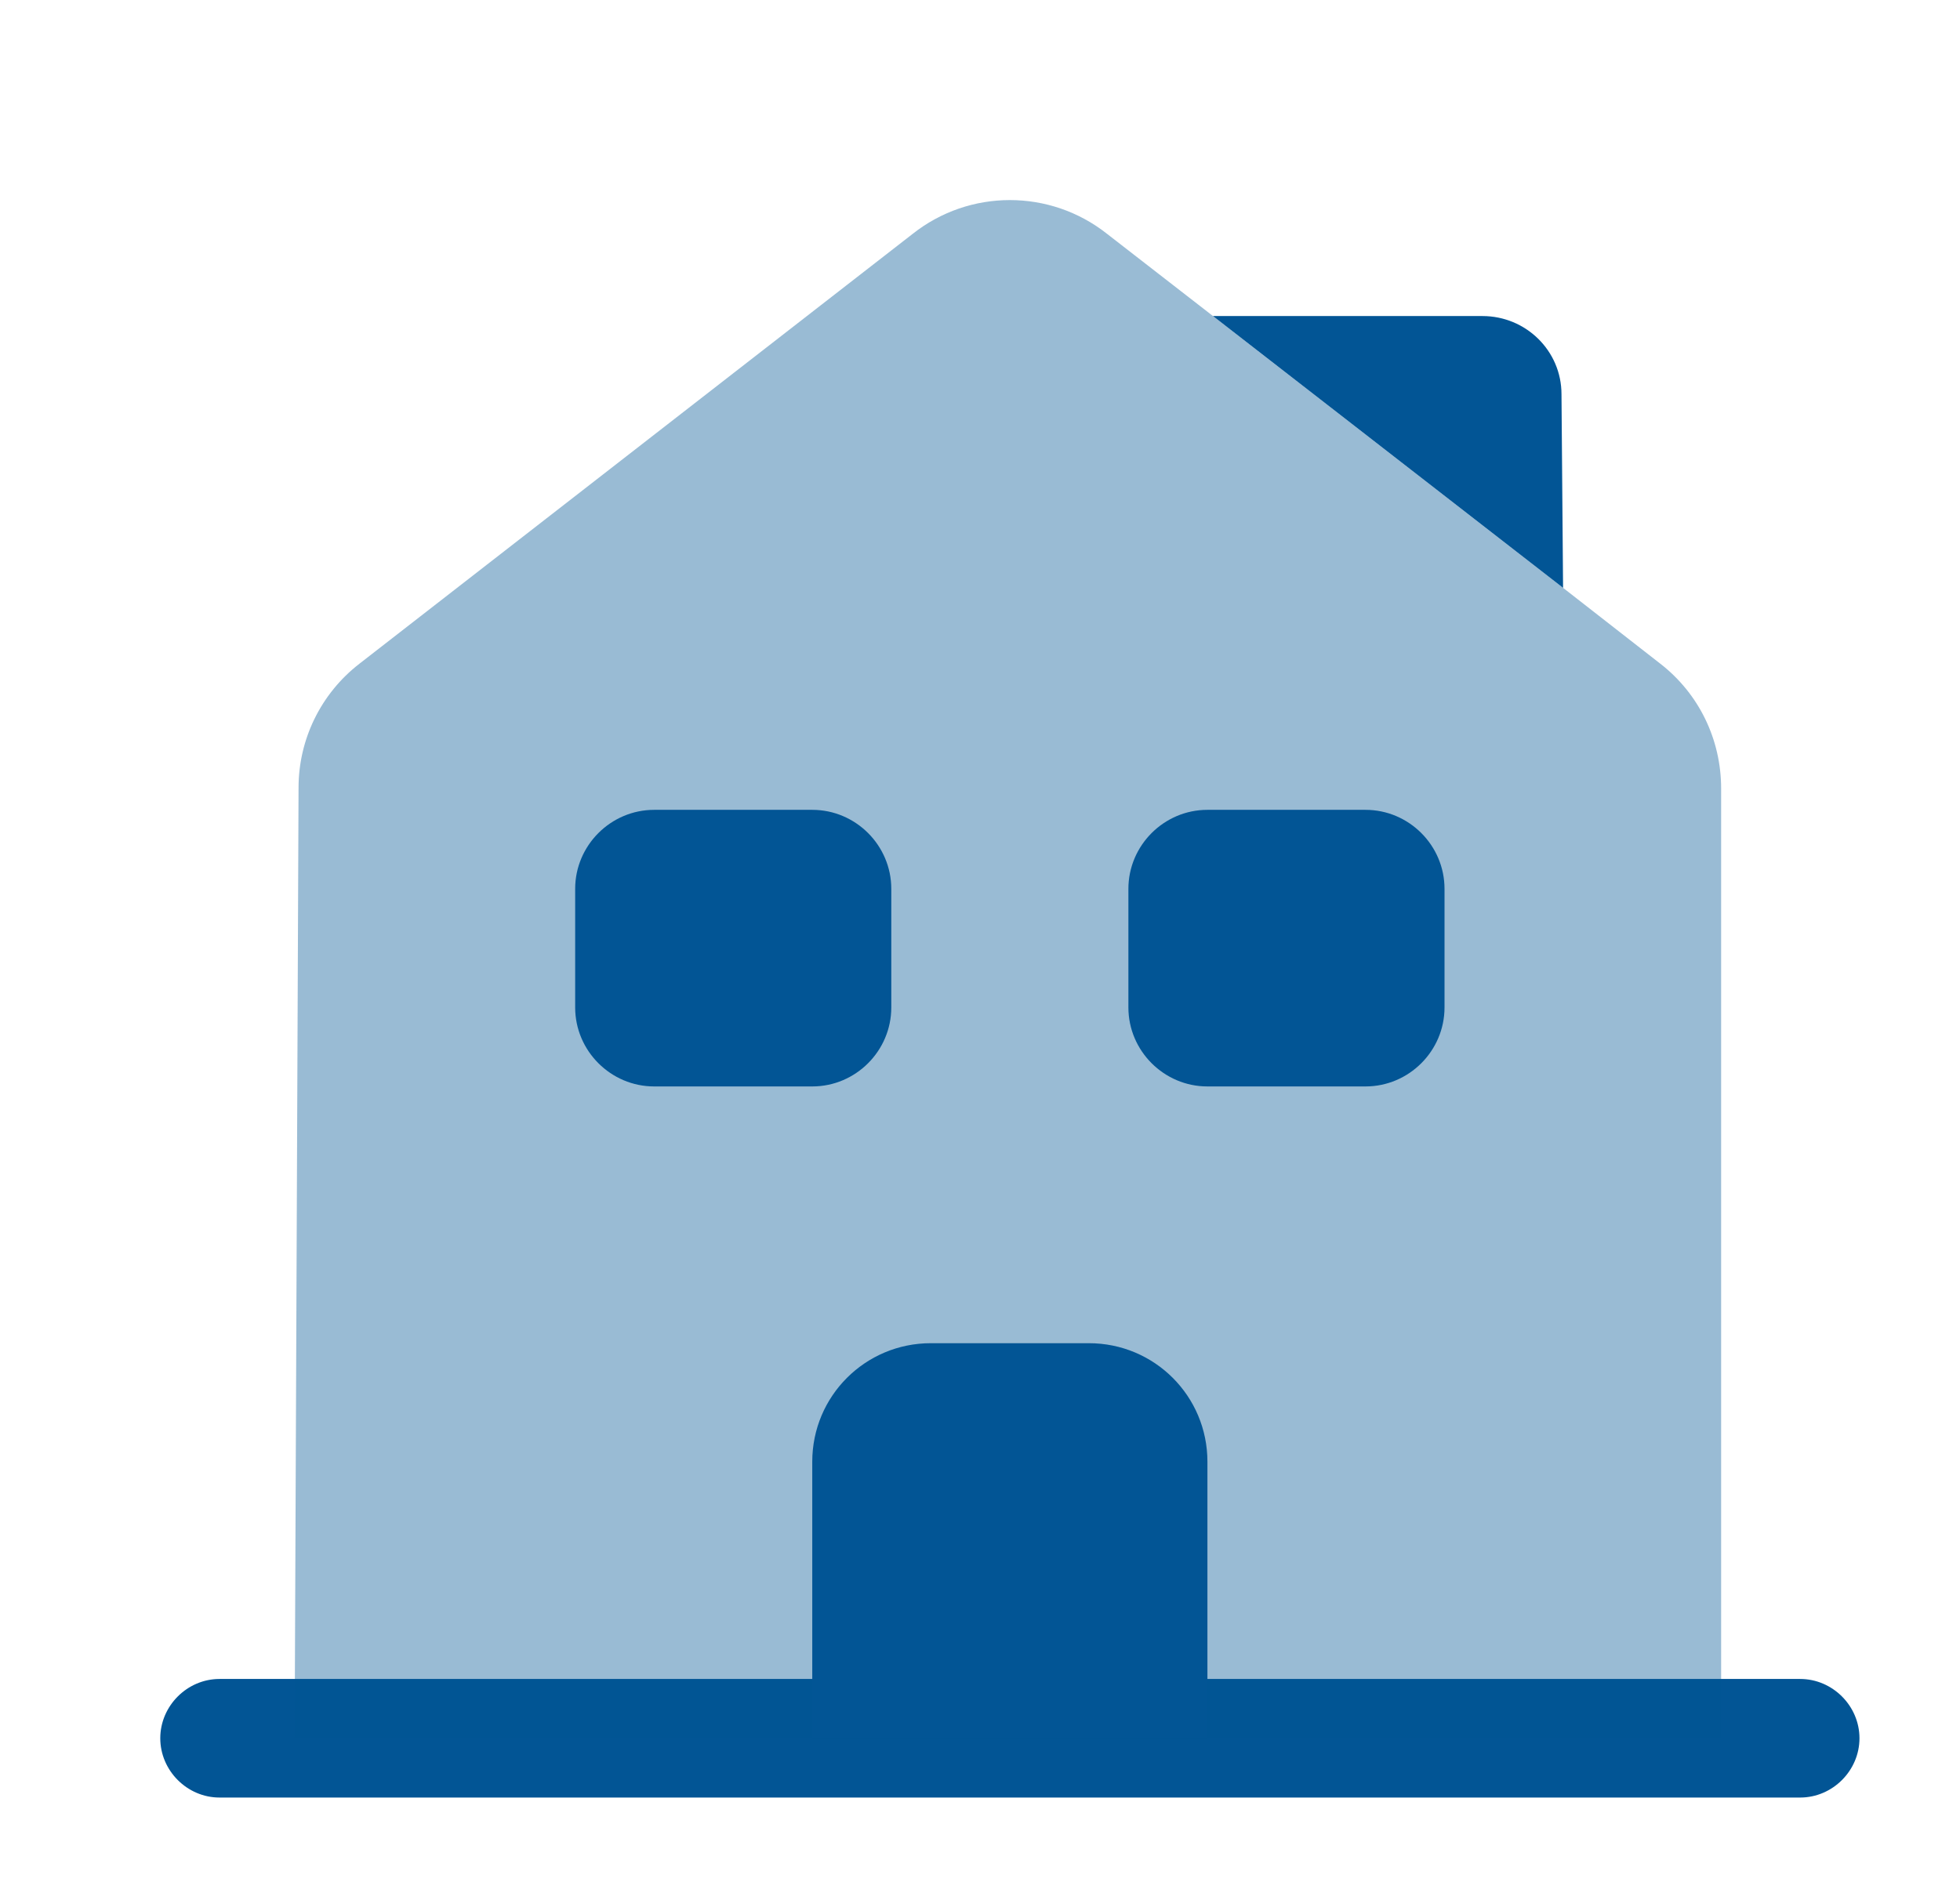
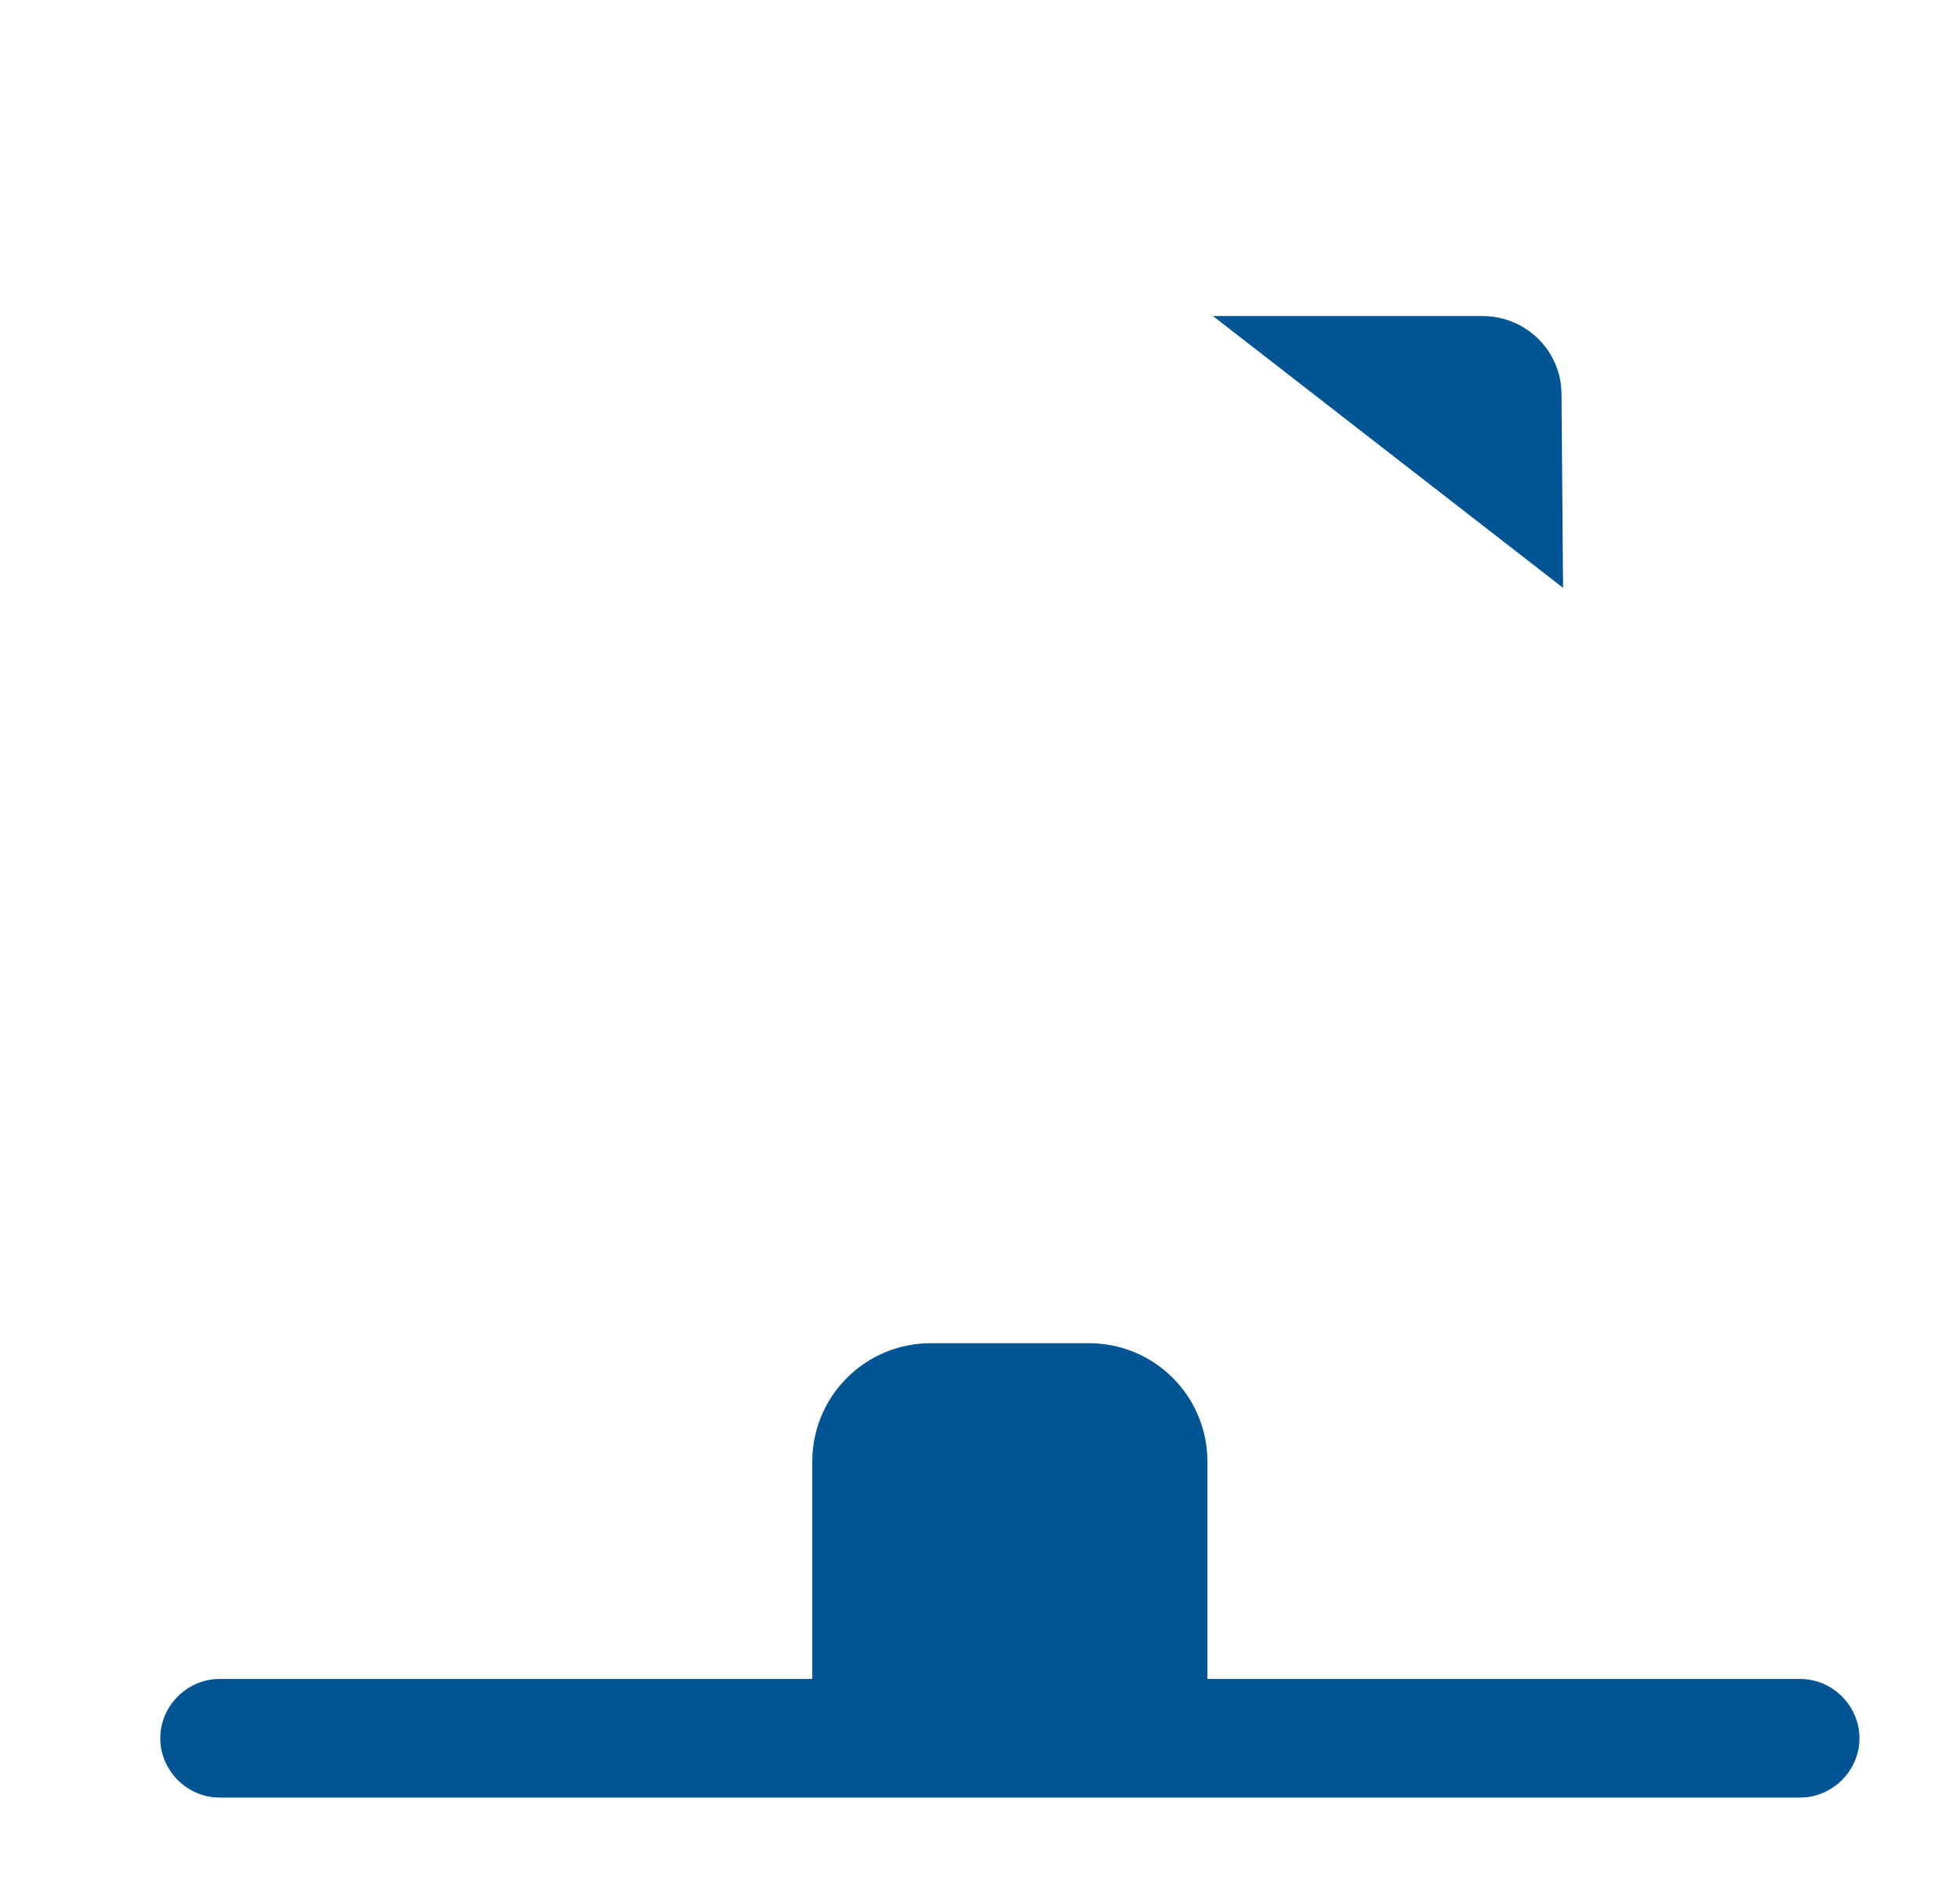
<svg xmlns="http://www.w3.org/2000/svg" width="31" height="30" viewBox="0 0 31 30" fill="none">
  <path d="M28.472 28.438H3.472C2.96 28.438 2.535 28.012 2.535 27.5C2.535 26.988 2.96 26.562 3.472 26.562H28.472C28.985 26.562 29.41 26.988 29.41 27.5C29.41 28.012 28.985 28.438 28.472 28.438Z" fill="#025595" />
-   <path opacity="0.4" d="M27.222 12.475V27.5H4.66L4.722 12.462C4.722 11.7 5.072 10.975 5.685 10.5L14.435 3.7C15.335 2.987 16.61 2.987 17.51 3.7L19.185 5L24.722 9.3L26.26 10.5C26.872 10.975 27.222 11.7 27.222 12.475Z" fill="#025595" />
  <path d="M17.222 21.25H14.722C13.685 21.25 12.847 22.087 12.847 23.125V27.5H19.097V23.125C19.097 22.087 18.26 21.25 17.222 21.25Z" fill="#025595" />
-   <path d="M12.847 17.188H10.347C9.66 17.188 9.097 16.625 9.097 15.938V14.062C9.097 13.375 9.66 12.812 10.347 12.812H12.847C13.535 12.812 14.097 13.375 14.097 14.062V15.938C14.097 16.625 13.535 17.188 12.847 17.188Z" fill="#025595" />
-   <path d="M21.597 17.188H19.097C18.41 17.188 17.847 16.625 17.847 15.938V14.062C17.847 13.375 18.41 12.812 19.097 12.812H21.597C22.285 12.812 22.847 13.375 22.847 14.062V15.938C22.847 16.625 22.285 17.188 21.597 17.188Z" fill="#025595" />
  <path d="M24.722 9.3L19.185 5H23.447C24.135 5 24.697 5.55 24.697 6.237L24.722 9.3Z" fill="#025595" />
</svg>